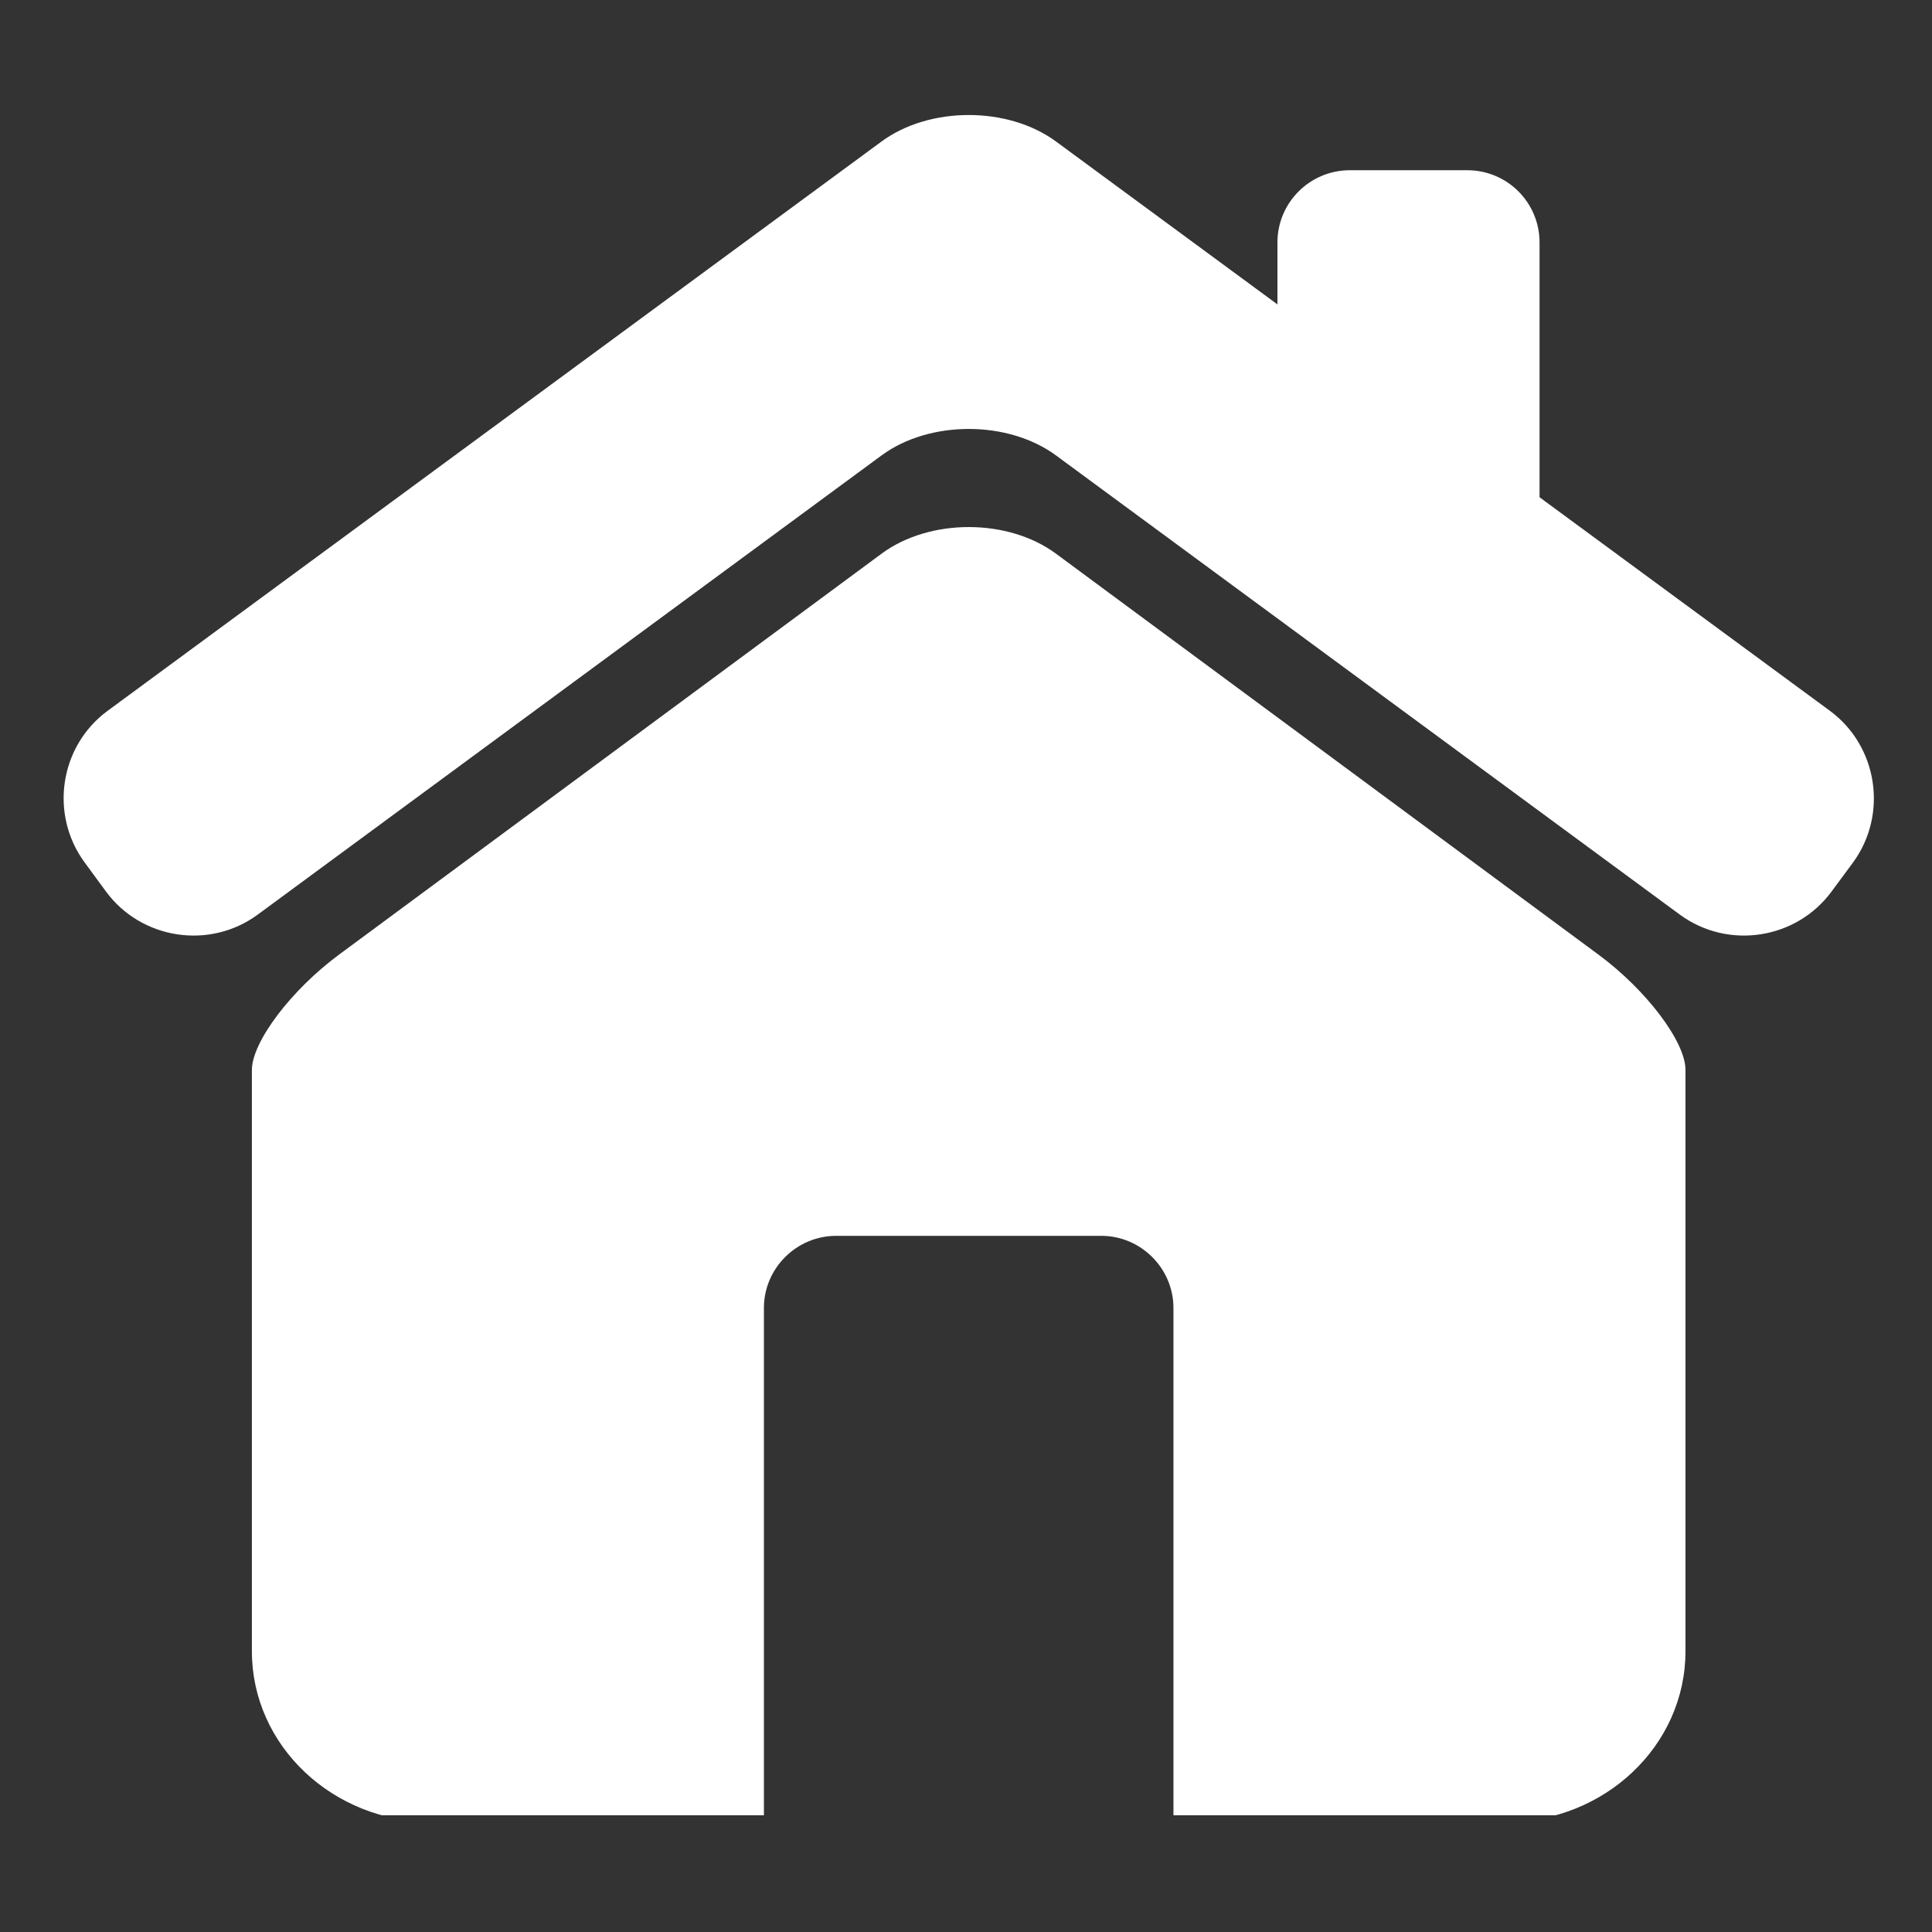
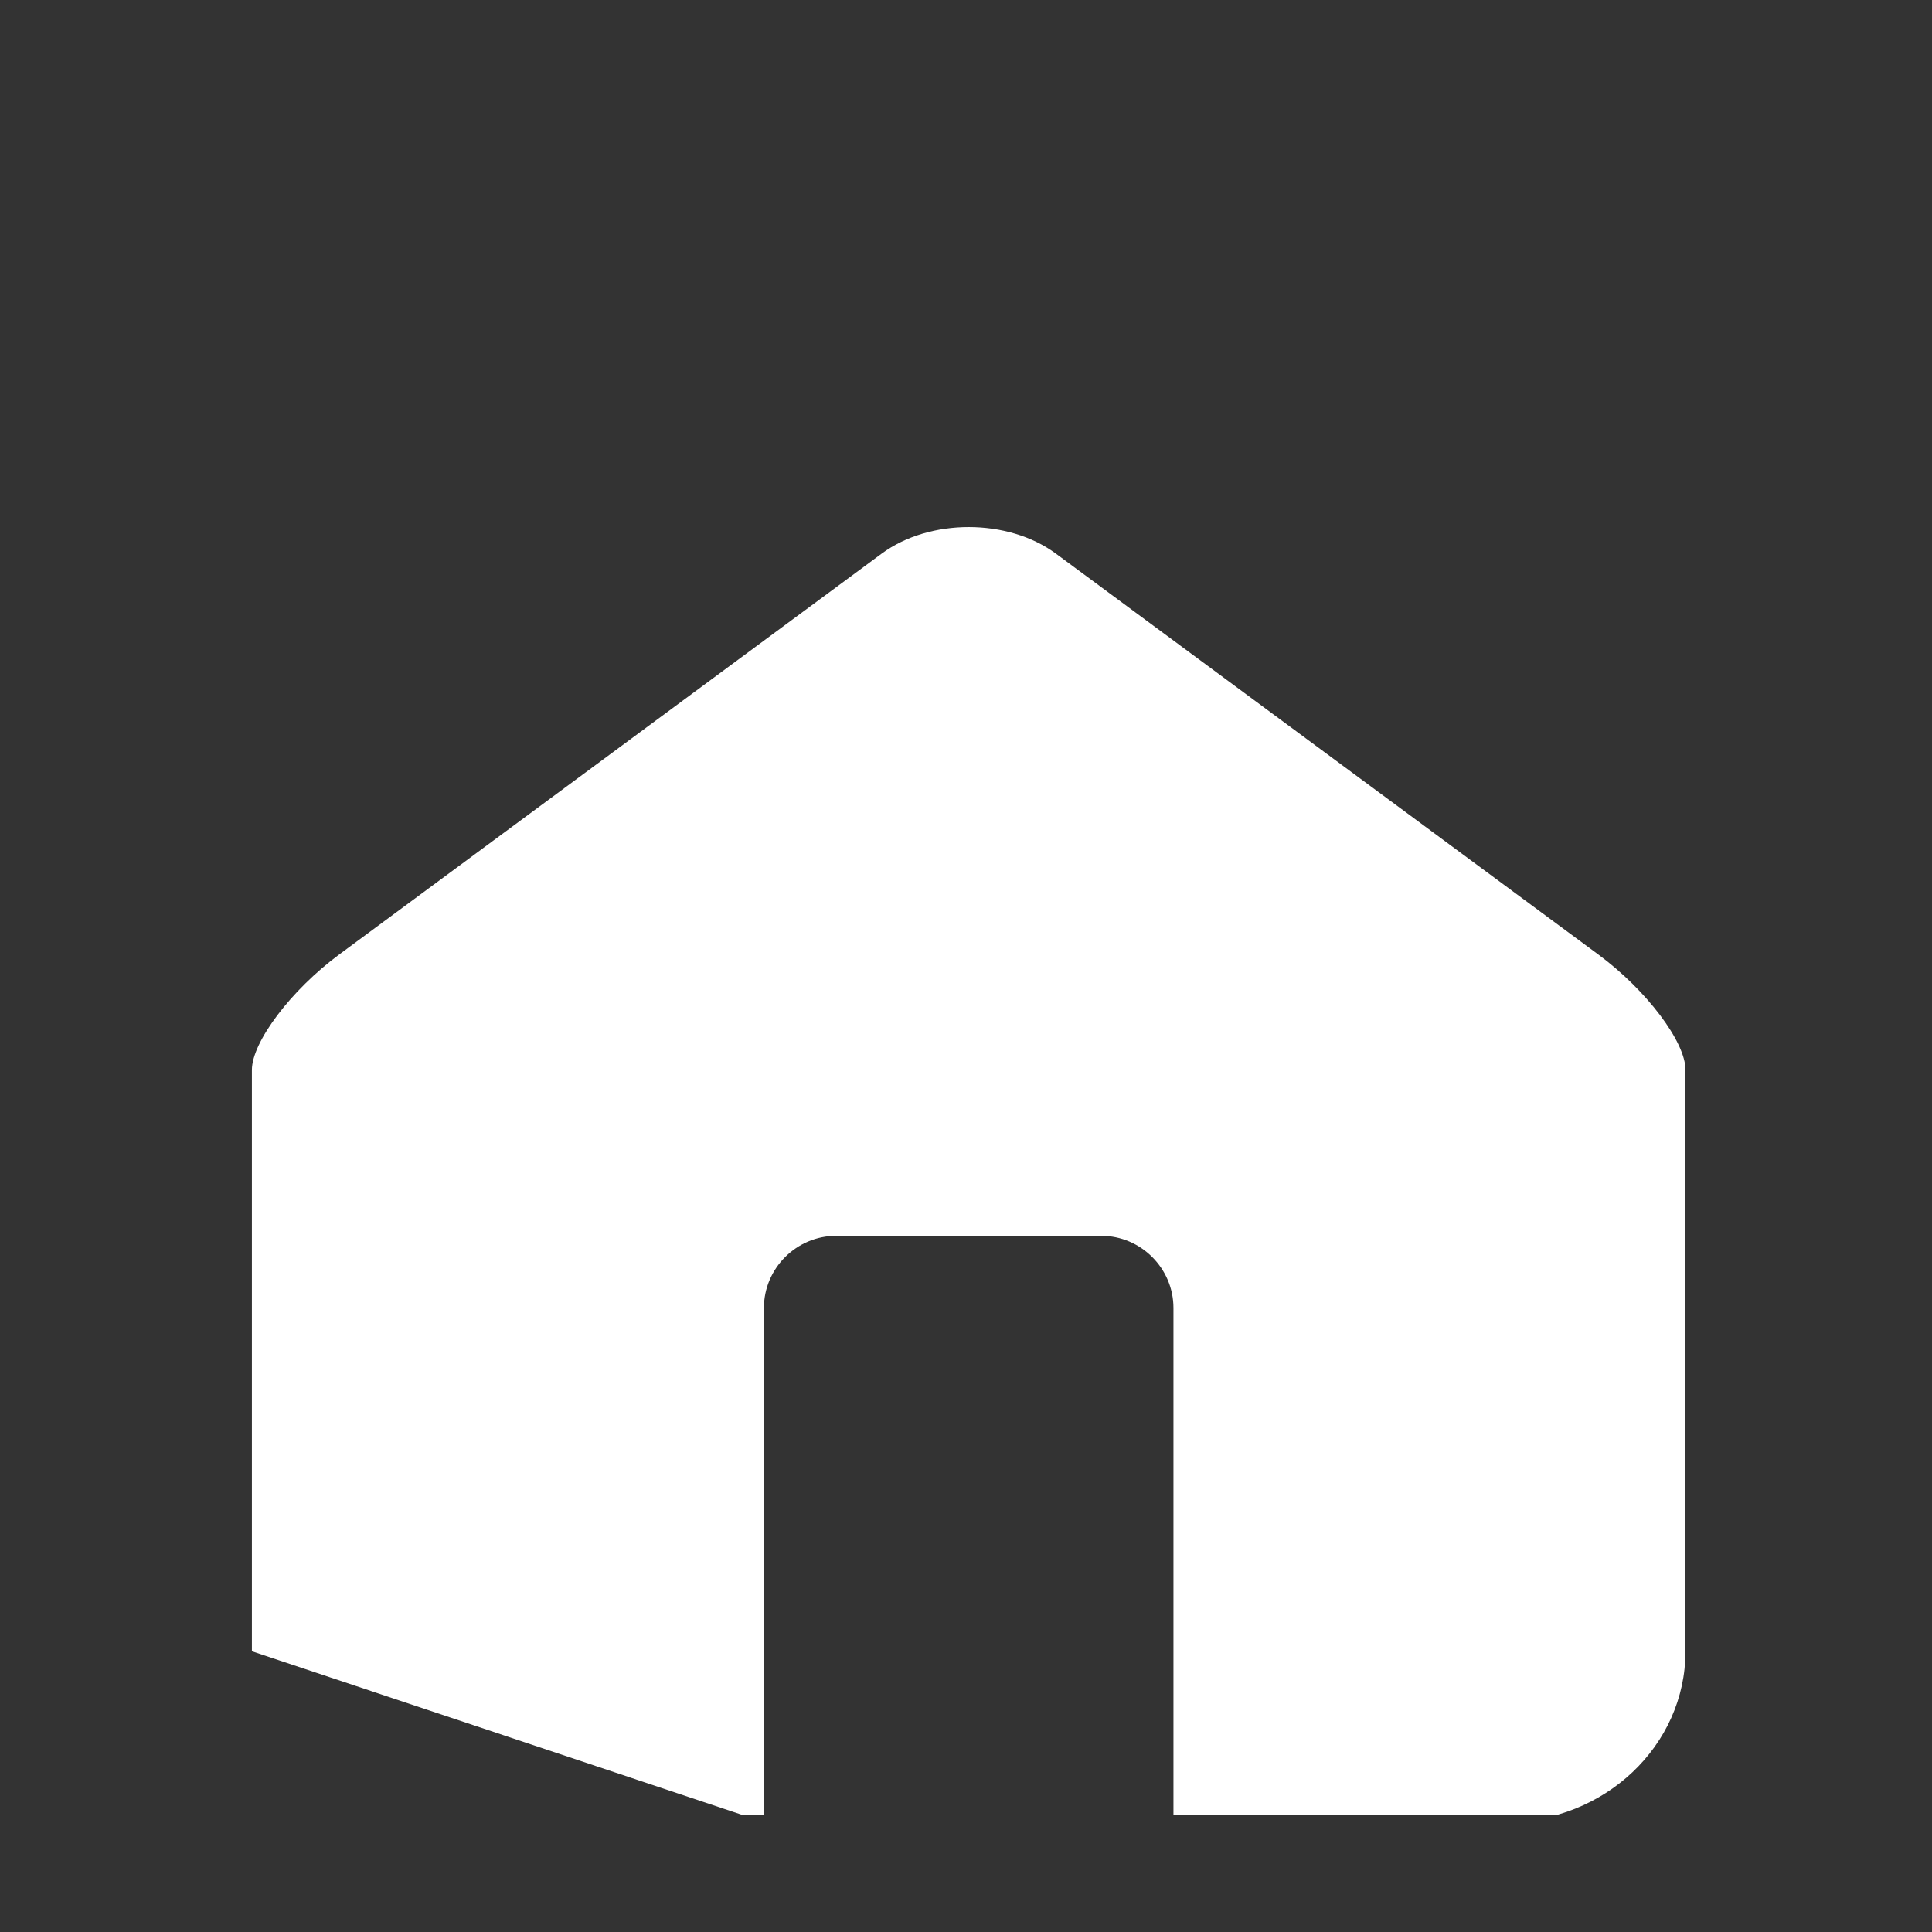
<svg xmlns="http://www.w3.org/2000/svg" width="60" zoomAndPan="magnify" viewBox="0 0 45 45" height="60" preserveAspectRatio="xMidYMid meet" version="1.0">
  <rect x="0" y="0" width="45" height="45" fill="#333333" stroke="none" />
  <defs>
    <clipPath id="faf8b375ce">
      <path d="M 1 2.531 L 44 2.531 L 44 22 L 1 22 Z M 1 2.531 " clip-rule="nonzero" />
    </clipPath>
    <clipPath id="e60431de96">
      <path d="M 5 12 L 40 12 L 40 42.281 L 5 42.281 Z M 5 12 " clip-rule="nonzero" />
    </clipPath>
  </defs>
  <g clip-path="url(#faf8b375ce)">
-     <path fill="#ffffff" d="M 42.621 16.555 L 35.859 11.582 L 35.859 5.648 C 35.859 4.715 35.105 3.965 34.176 3.965 L 31.441 3.965 C 30.508 3.965 29.754 4.719 29.754 5.648 L 29.754 7.09 L 24.598 3.297 C 23.48 2.473 21.648 2.473 20.531 3.297 L 2.508 16.555 C 1.387 17.379 1.148 18.969 1.973 20.09 L 2.469 20.766 C 3.293 21.883 4.883 22.125 6 21.305 L 20.531 10.609 C 21.648 9.785 23.48 9.785 24.598 10.609 L 39.129 21.305 C 40.25 22.125 41.836 21.883 42.66 20.766 L 43.16 20.09 C 43.98 18.969 43.738 17.379 42.621 16.555 Z M 42.621 16.555 " fill-opacity="1" fill-rule="nonzero" />
-   </g>
+     </g>
  <g clip-path="url(#e60431de96)">
-     <path fill="#ffffff" d="M 37.23 22.234 L 24.594 12.895 C 23.477 12.07 21.652 12.07 20.535 12.895 L 7.898 22.234 C 6.781 23.059 5.867 24.27 5.867 24.922 L 5.867 38.461 C 5.867 40.66 7.75 42.441 10.078 42.441 L 17.793 42.441 L 17.793 30.465 C 17.793 29.543 18.551 28.785 19.477 28.785 L 25.652 28.785 C 26.574 28.785 27.332 29.543 27.332 30.465 L 27.332 42.441 L 35.051 42.441 C 37.375 42.441 39.258 40.66 39.258 38.461 L 39.258 24.922 C 39.262 24.27 38.348 23.059 37.23 22.234 Z M 37.23 22.234 " fill-opacity="1" fill-rule="nonzero" />
+     <path fill="#ffffff" d="M 37.23 22.234 L 24.594 12.895 C 23.477 12.07 21.652 12.07 20.535 12.895 L 7.898 22.234 C 6.781 23.059 5.867 24.27 5.867 24.922 L 5.867 38.461 L 17.793 42.441 L 17.793 30.465 C 17.793 29.543 18.551 28.785 19.477 28.785 L 25.652 28.785 C 26.574 28.785 27.332 29.543 27.332 30.465 L 27.332 42.441 L 35.051 42.441 C 37.375 42.441 39.258 40.66 39.258 38.461 L 39.258 24.922 C 39.262 24.27 38.348 23.059 37.23 22.234 Z M 37.23 22.234 " fill-opacity="1" fill-rule="nonzero" />
  </g>
</svg>